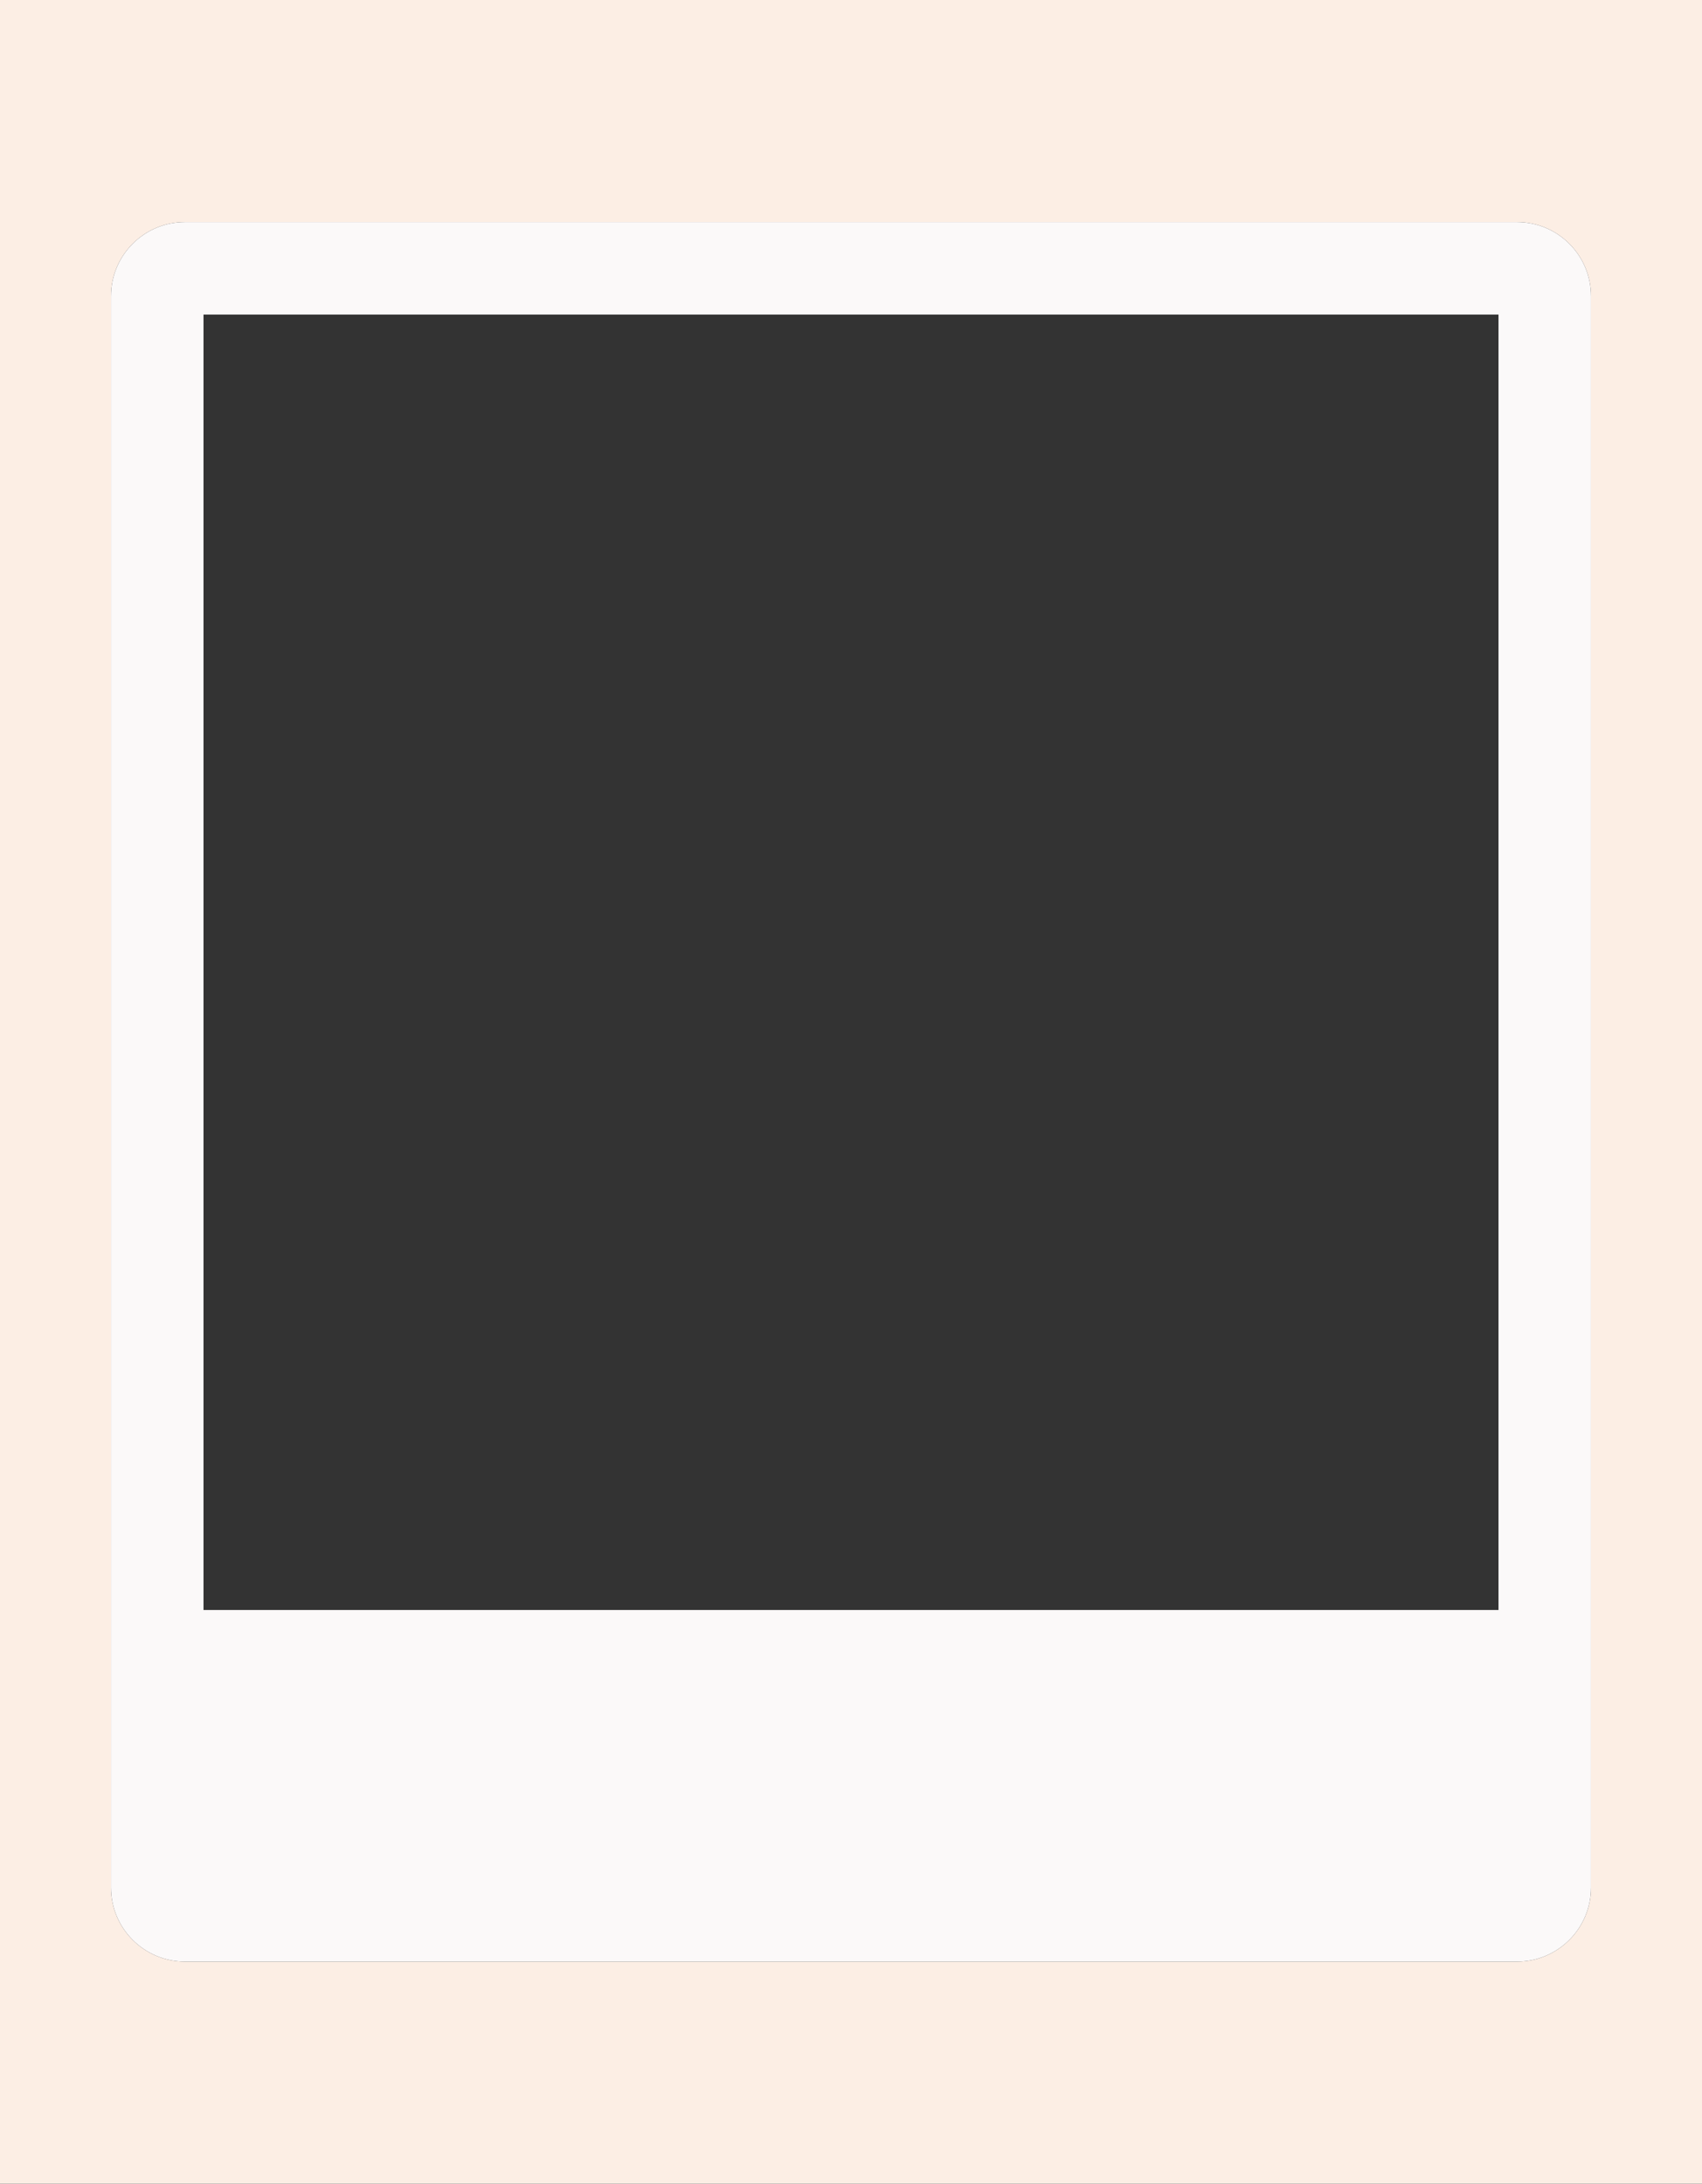
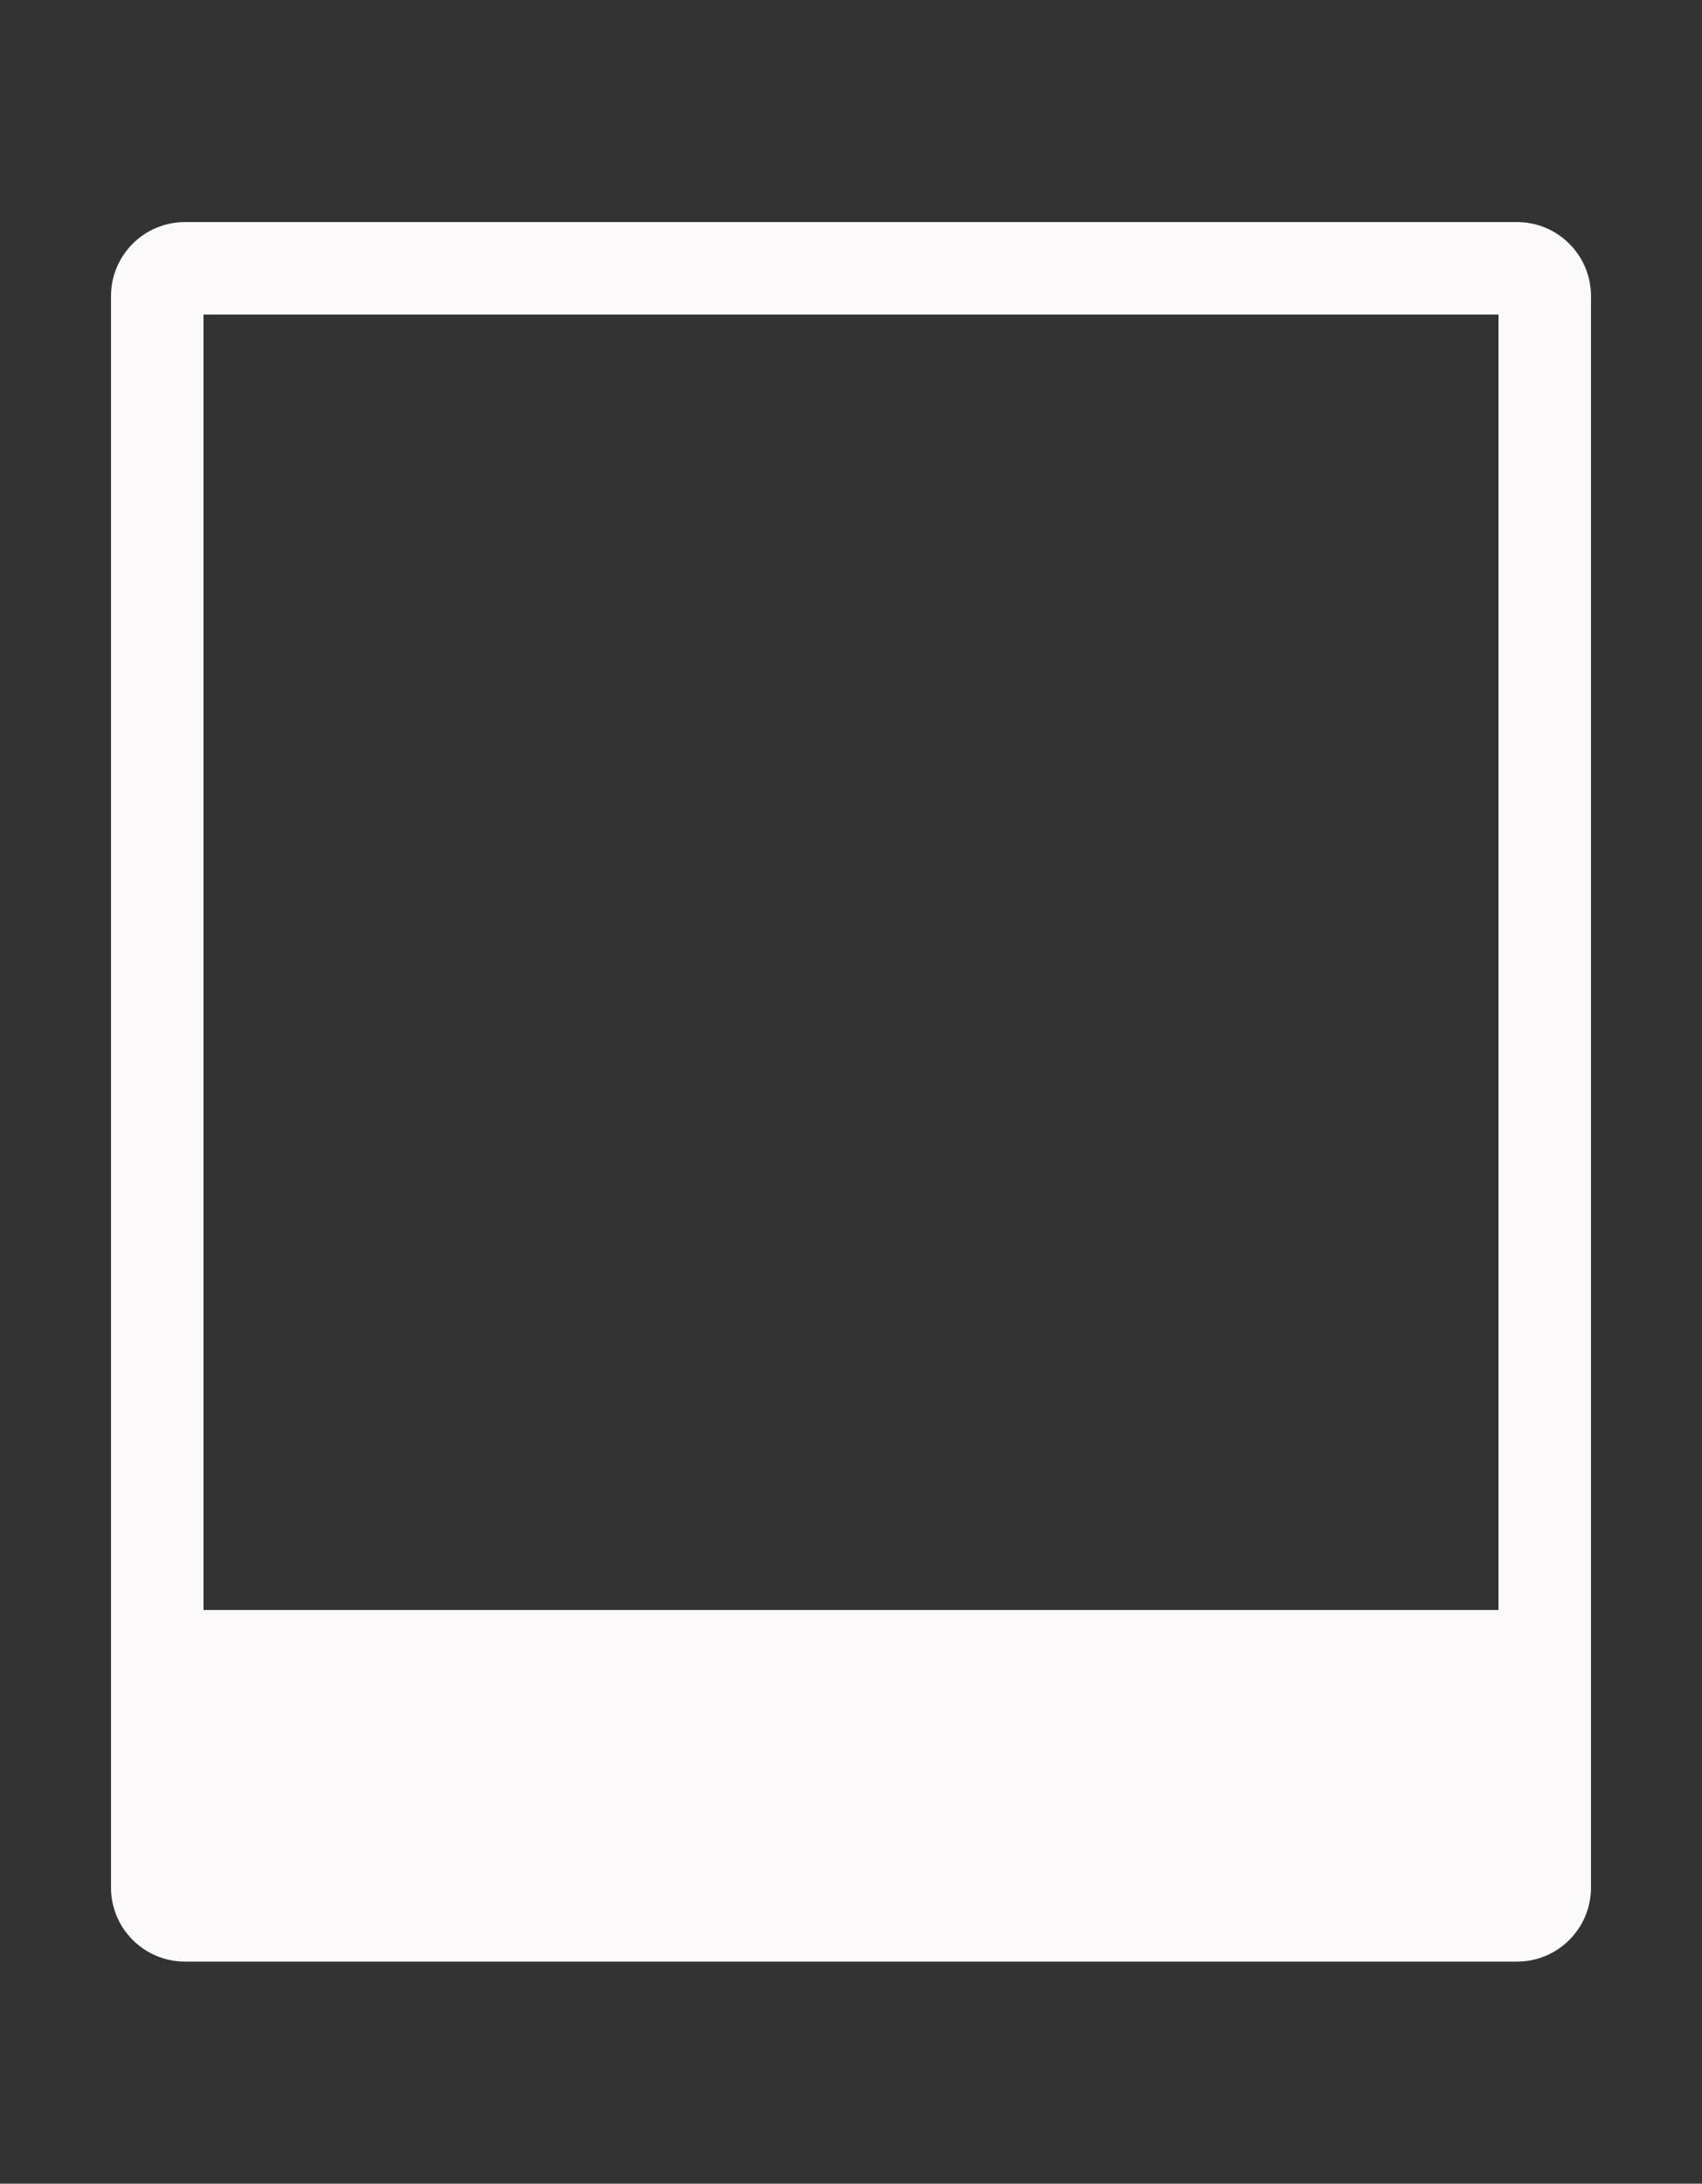
<svg xmlns="http://www.w3.org/2000/svg" width="460" height="590" viewBox="0 0 460 590" fill="none">
  <rect x="0" y="0" width="460" height="590" fill="#333333" stroke="none" />
-   <path fill-rule="evenodd" clip-rule="evenodd" d="M460 0H0V590H460V0ZM50 60C38.954 60 30 68.954 30 80V510C30 521.046 38.954 530 50 530H410C421.046 530 430 521.046 430 510V80C430 68.954 421.046 60 410 60H50Z" fill="#FCEEE4" />
-   <path fill-rule="evenodd" clip-rule="evenodd" d="M50 60C38.954 60 30 68.954 30 80V510C30 521.046 38.954 530 50 530H410C421.046 530 430 521.046 430 510V80C430 68.954 421.046 60 410 60H50ZM405 85H55V435H405V85Z" fill="#FBF9F9" />
+   <path fill-rule="evenodd" clip-rule="evenodd" d="M50 60C38.954 60 30 68.954 30 80V510C30 521.046 38.954 530 50 530H410C421.046 530 430 521.046 430 510V80C430 68.954 421.046 60 410 60H50ZM405 85H55V435H405Z" fill="#FBF9F9" />
</svg>